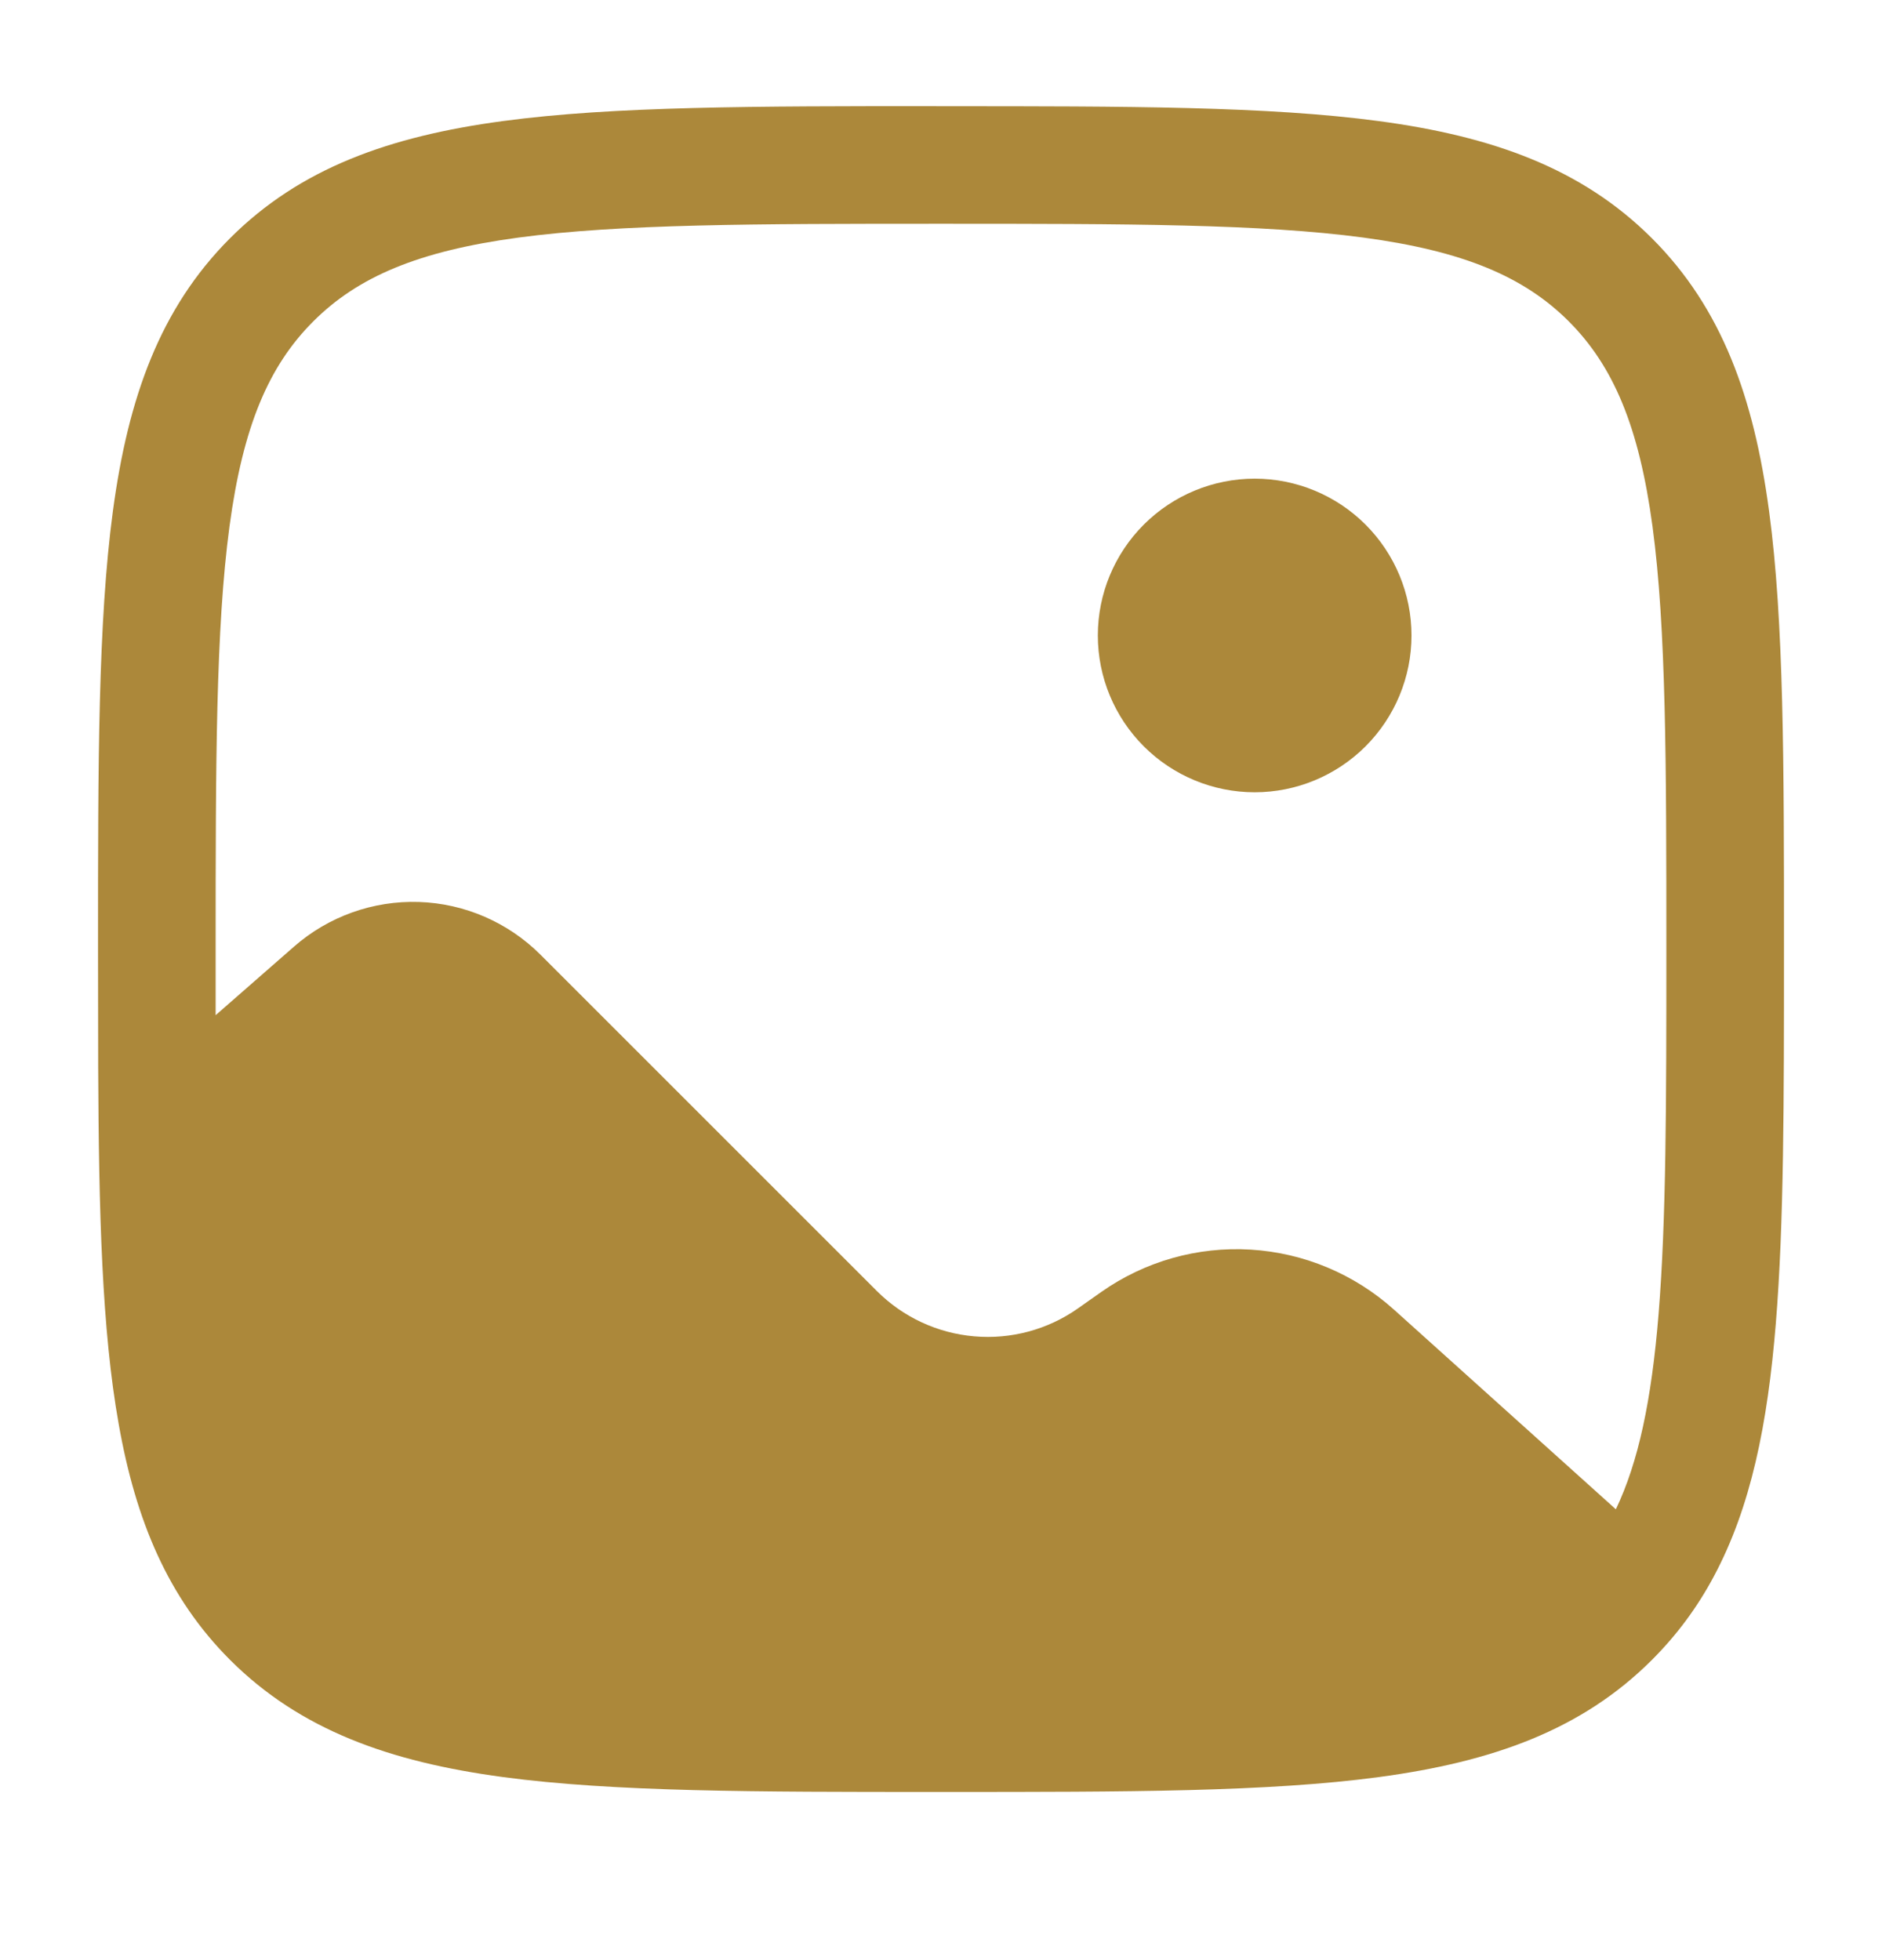
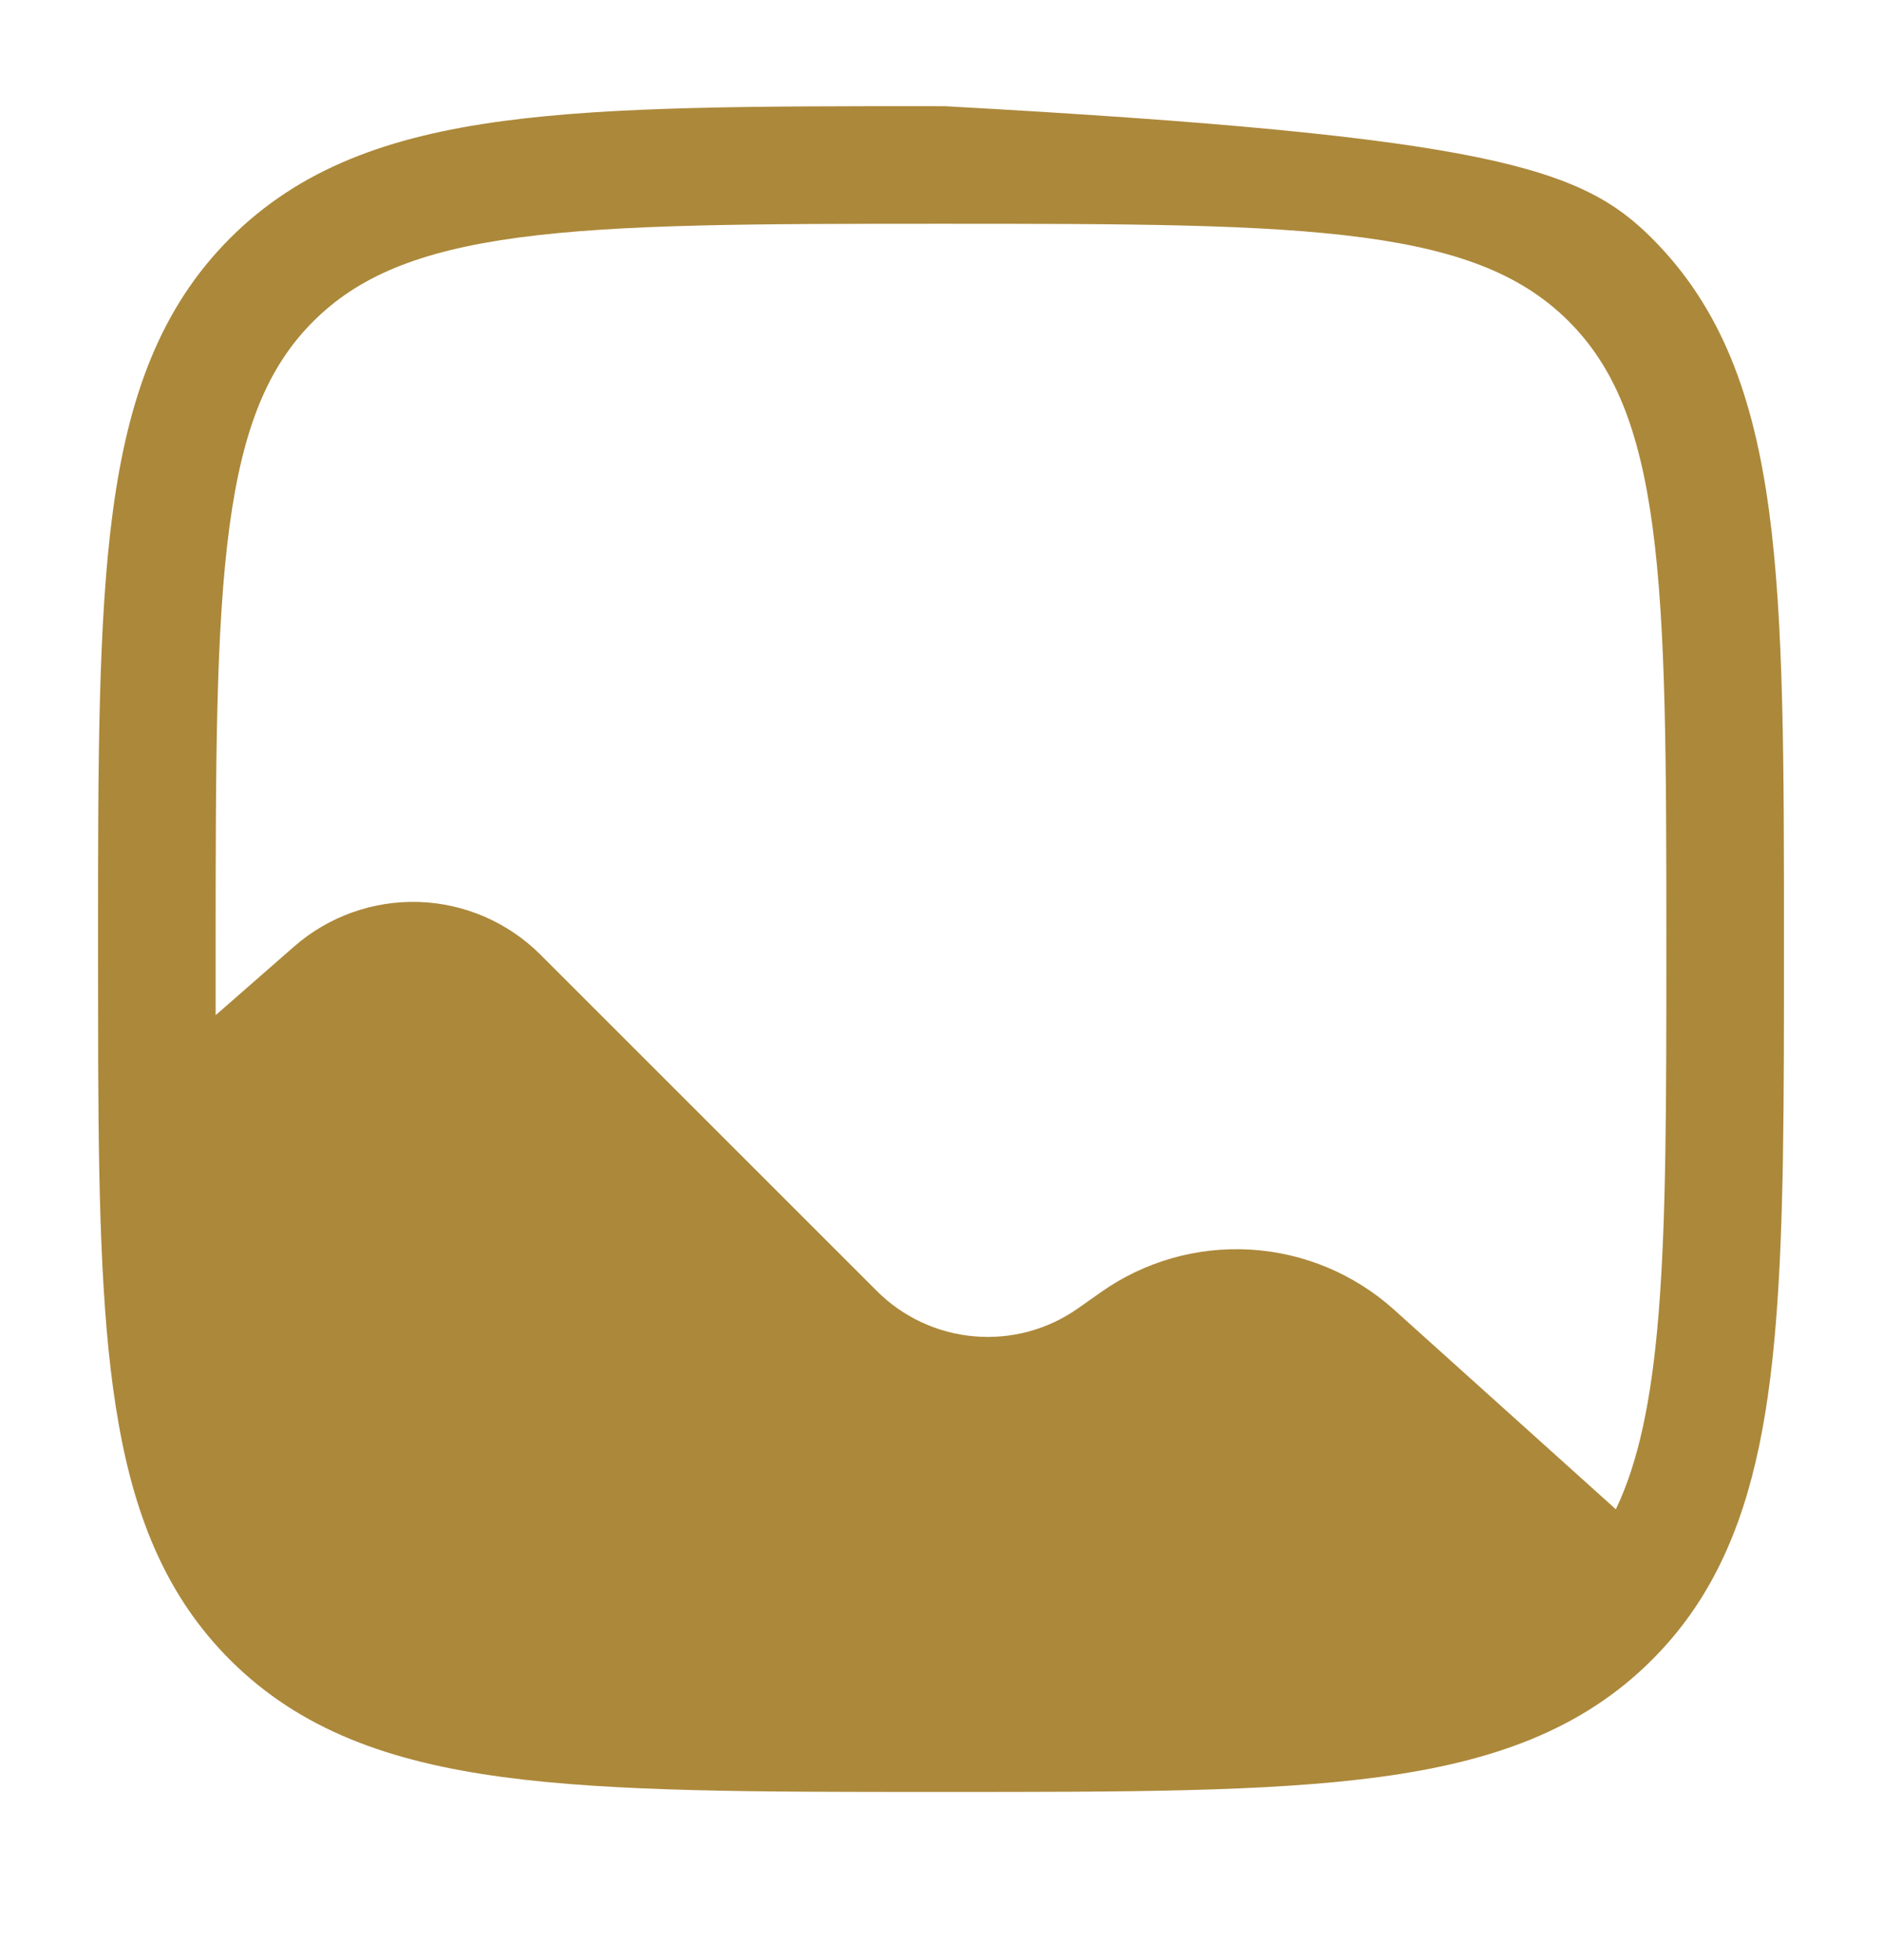
<svg xmlns="http://www.w3.org/2000/svg" width="24" height="25" viewBox="0 0 24 25" fill="none">
-   <path d="M18 8.105C18 8.635 17.789 9.144 17.414 9.519C17.039 9.894 16.53 10.105 16 10.105C15.47 10.105 14.961 9.894 14.586 9.519C14.211 9.144 14 8.635 14 8.105C14 7.575 14.211 7.066 14.586 6.691C14.961 6.316 15.47 6.105 16 6.105C16.53 6.105 17.039 6.316 17.414 6.691C17.789 7.066 18 7.575 18 8.105Z" fill="rgba(172, 136, 58, 1)" />
-   <path fill-rule="evenodd" clip-rule="evenodd" d="M11.943 1.355H12.057C14.366 1.355 16.175 1.355 17.587 1.545C19.031 1.739 20.171 2.145 21.066 3.039C21.961 3.934 22.366 5.074 22.56 6.519C22.75 7.93 22.75 9.739 22.75 12.048V12.136C22.75 14.045 22.75 15.607 22.646 16.879C22.542 18.159 22.329 19.226 21.851 20.114C21.642 20.505 21.38 20.857 21.066 21.171C20.171 22.066 19.031 22.471 17.586 22.665C16.175 22.855 14.366 22.855 12.057 22.855H11.943C9.634 22.855 7.825 22.855 6.413 22.665C4.969 22.471 3.829 22.065 2.934 21.171C2.141 20.378 1.731 19.391 1.514 18.165C1.299 16.962 1.26 15.465 1.252 13.607C1.251 13.134 1.25 12.633 1.25 12.105V12.047C1.25 9.738 1.25 7.929 1.44 6.517C1.634 5.073 2.04 3.933 2.934 3.038C3.829 2.143 4.969 1.738 6.414 1.544C7.825 1.354 9.634 1.354 11.943 1.354M6.613 3.03C5.335 3.202 4.564 3.53 3.995 4.099C3.425 4.669 3.098 5.439 2.926 6.718C2.752 8.018 2.75 9.726 2.75 12.104V12.948L3.751 12.072C4.19 11.688 4.759 11.485 5.342 11.504C5.925 11.523 6.479 11.764 6.892 12.176L11.182 16.466C11.515 16.799 11.955 17.004 12.424 17.044C12.893 17.085 13.361 16.959 13.746 16.688L14.044 16.478C14.6 16.087 15.271 15.897 15.949 15.938C16.627 15.979 17.271 16.249 17.776 16.703L20.606 19.25C20.892 18.652 21.061 17.866 21.151 16.757C21.249 15.552 21.25 14.05 21.25 12.104C21.25 9.726 21.248 8.018 21.074 6.718C20.902 5.439 20.574 4.668 20.005 4.098C19.435 3.529 18.665 3.202 17.386 3.03C16.086 2.856 14.378 2.854 12 2.854C9.622 2.854 7.913 2.856 6.613 3.03Z" fill="rgba(172, 136, 58, 1)" />
+   <path fill-rule="evenodd" clip-rule="evenodd" d="M11.943 1.355H12.057C19.031 1.739 20.171 2.145 21.066 3.039C21.961 3.934 22.366 5.074 22.56 6.519C22.75 7.93 22.75 9.739 22.75 12.048V12.136C22.75 14.045 22.75 15.607 22.646 16.879C22.542 18.159 22.329 19.226 21.851 20.114C21.642 20.505 21.38 20.857 21.066 21.171C20.171 22.066 19.031 22.471 17.586 22.665C16.175 22.855 14.366 22.855 12.057 22.855H11.943C9.634 22.855 7.825 22.855 6.413 22.665C4.969 22.471 3.829 22.065 2.934 21.171C2.141 20.378 1.731 19.391 1.514 18.165C1.299 16.962 1.26 15.465 1.252 13.607C1.251 13.134 1.25 12.633 1.25 12.105V12.047C1.25 9.738 1.25 7.929 1.44 6.517C1.634 5.073 2.04 3.933 2.934 3.038C3.829 2.143 4.969 1.738 6.414 1.544C7.825 1.354 9.634 1.354 11.943 1.354M6.613 3.03C5.335 3.202 4.564 3.53 3.995 4.099C3.425 4.669 3.098 5.439 2.926 6.718C2.752 8.018 2.75 9.726 2.75 12.104V12.948L3.751 12.072C4.19 11.688 4.759 11.485 5.342 11.504C5.925 11.523 6.479 11.764 6.892 12.176L11.182 16.466C11.515 16.799 11.955 17.004 12.424 17.044C12.893 17.085 13.361 16.959 13.746 16.688L14.044 16.478C14.6 16.087 15.271 15.897 15.949 15.938C16.627 15.979 17.271 16.249 17.776 16.703L20.606 19.25C20.892 18.652 21.061 17.866 21.151 16.757C21.249 15.552 21.25 14.05 21.25 12.104C21.25 9.726 21.248 8.018 21.074 6.718C20.902 5.439 20.574 4.668 20.005 4.098C19.435 3.529 18.665 3.202 17.386 3.03C16.086 2.856 14.378 2.854 12 2.854C9.622 2.854 7.913 2.856 6.613 3.03Z" fill="rgba(172, 136, 58, 1)" />
</svg>